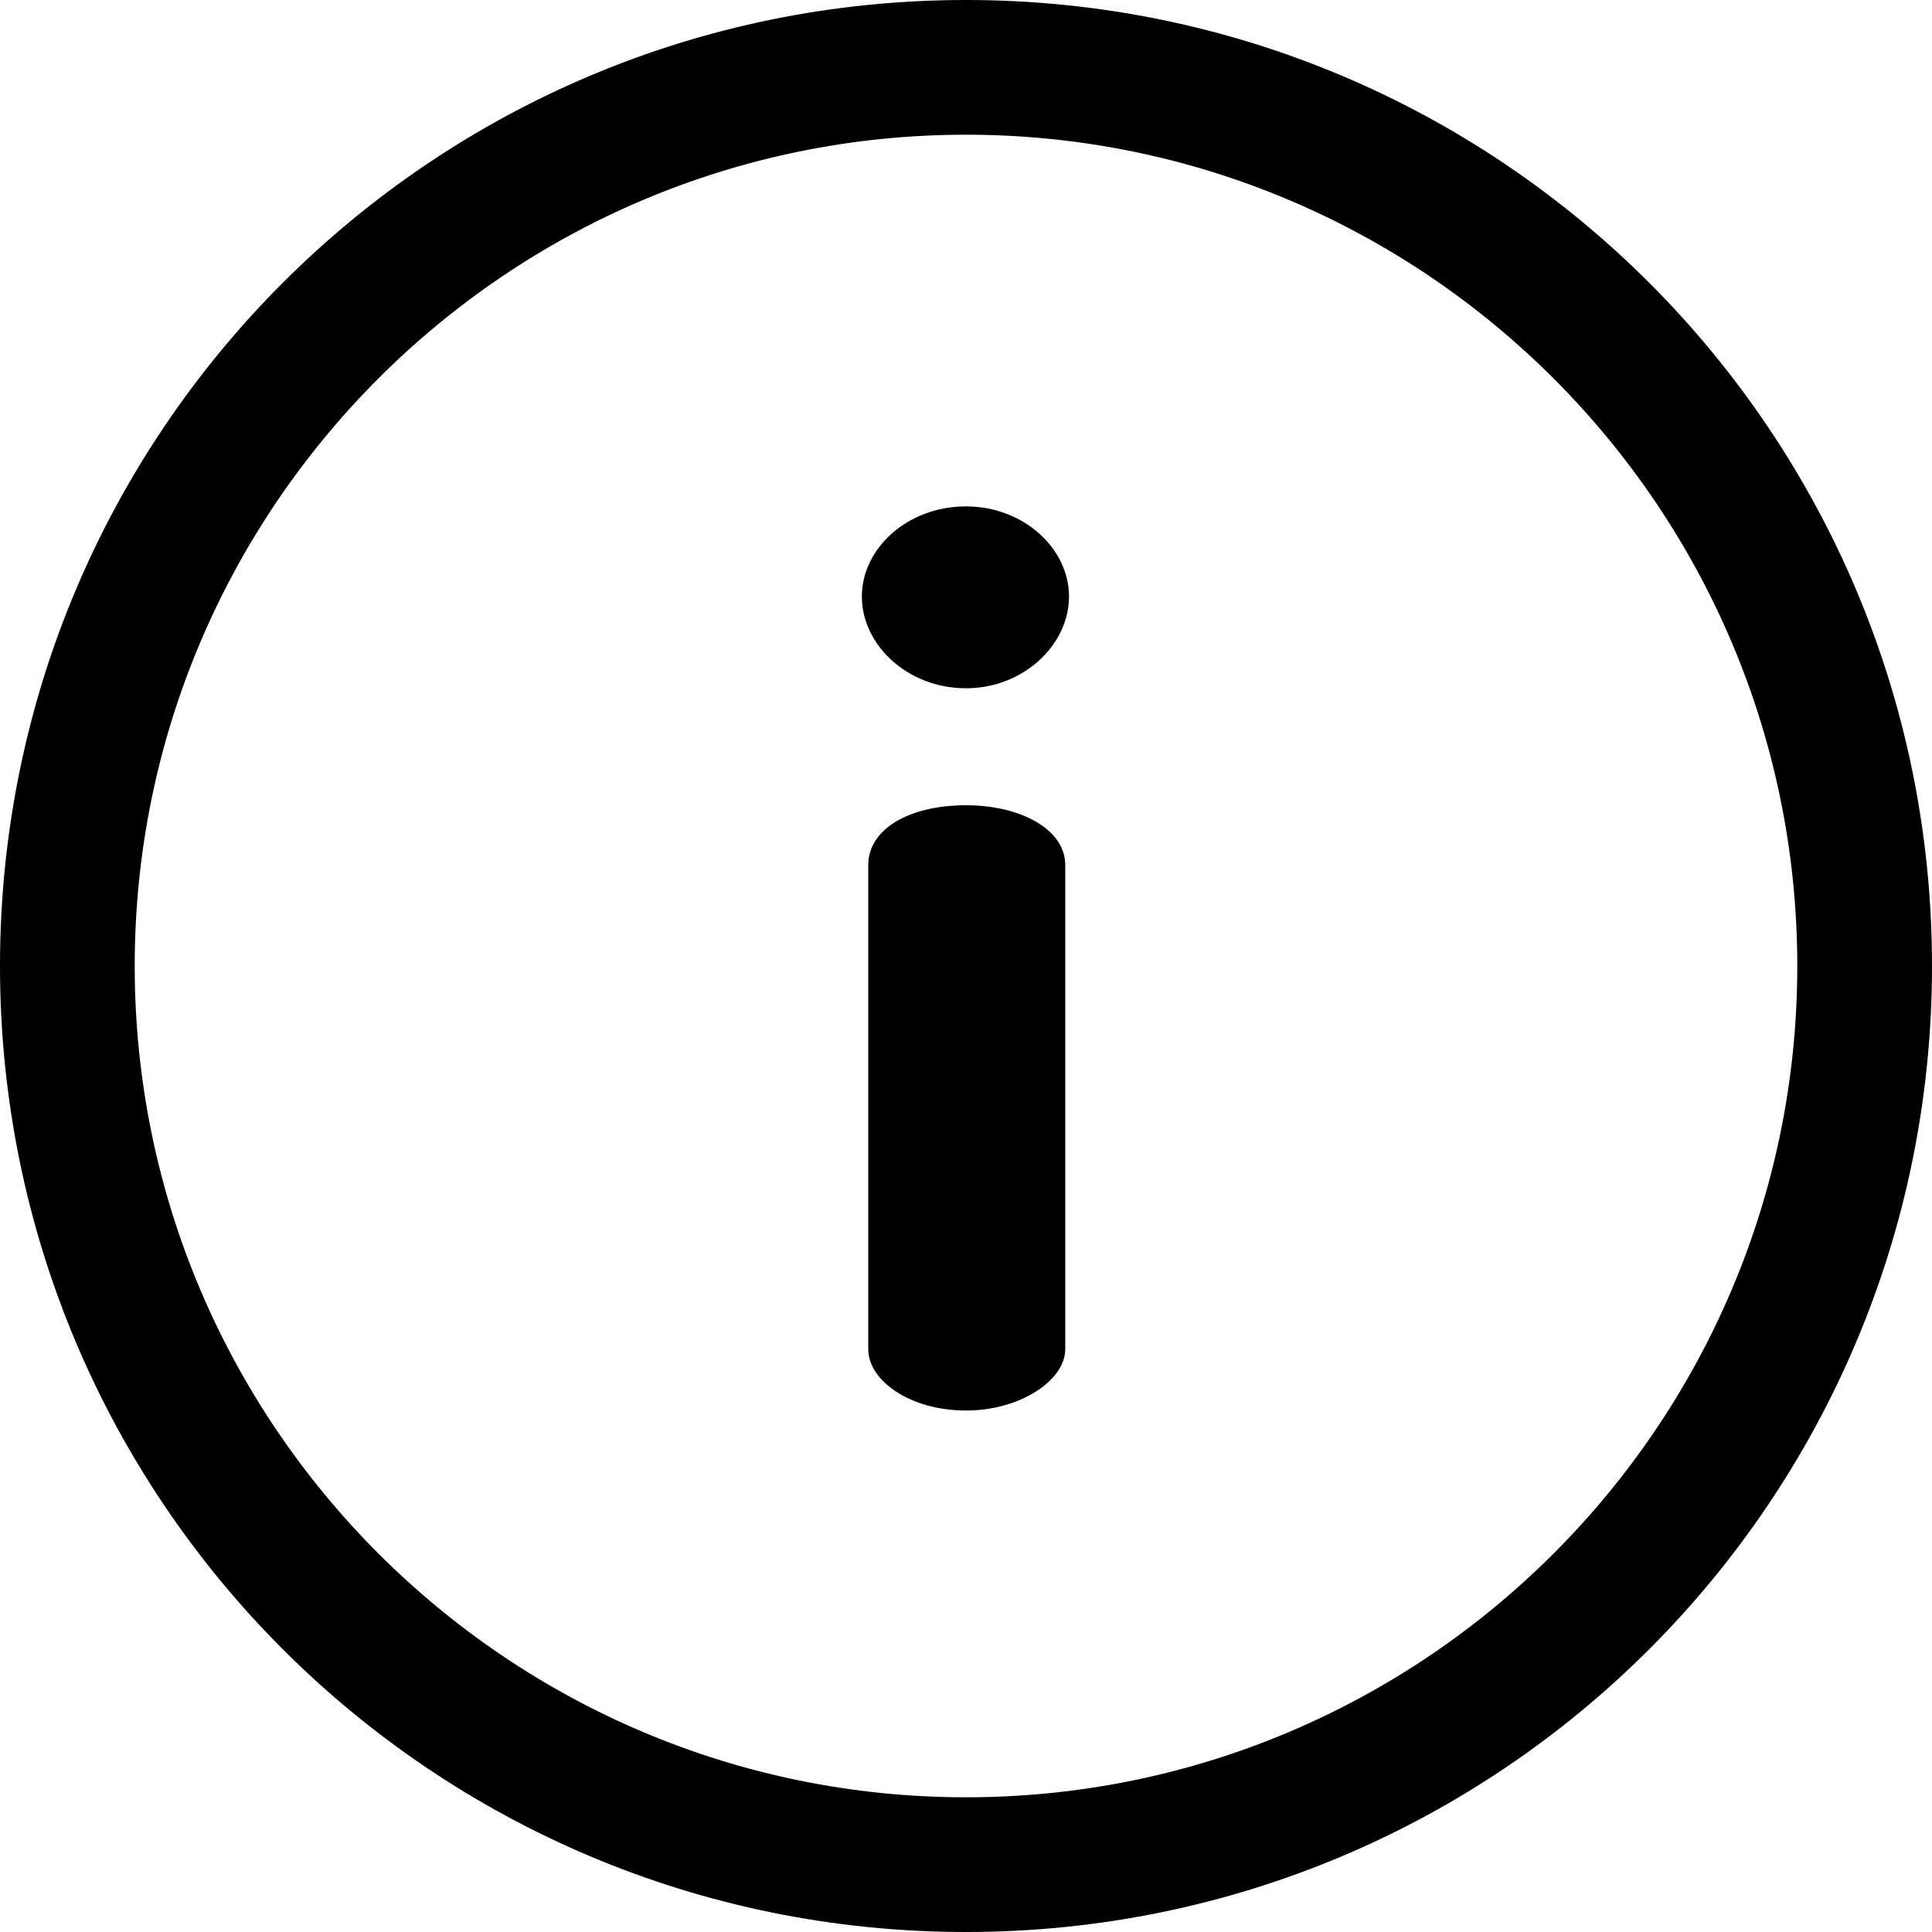
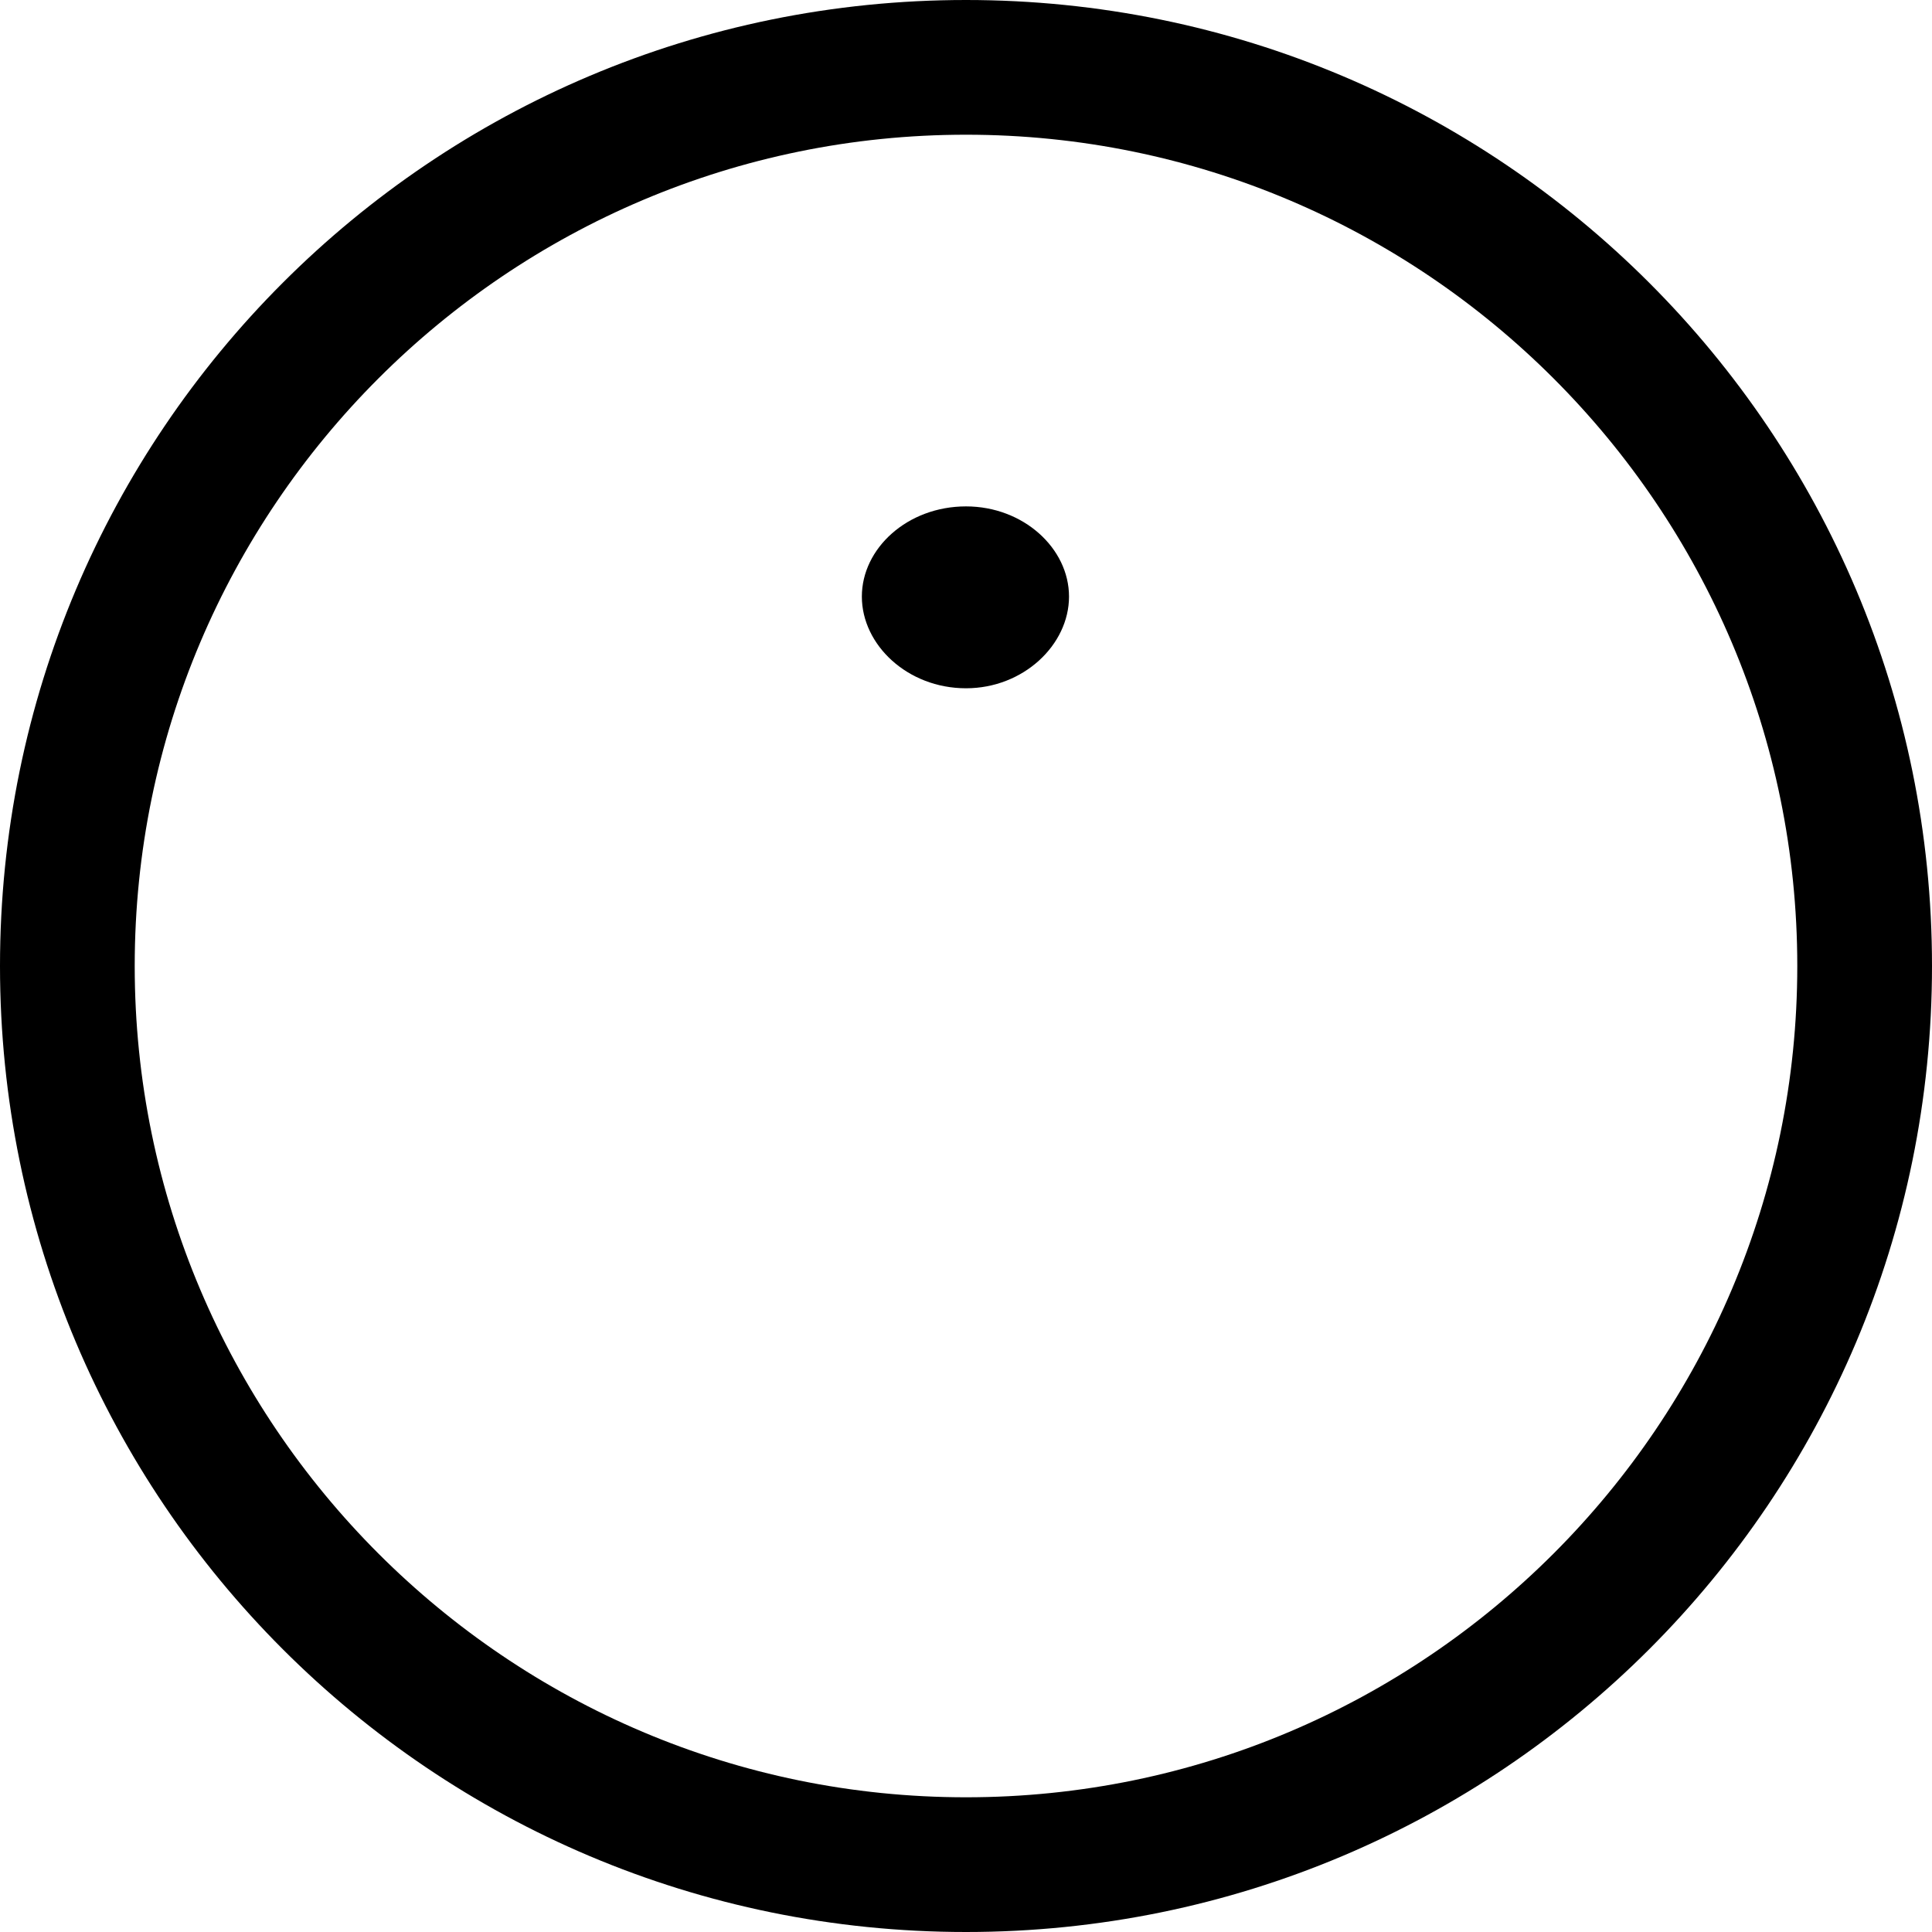
<svg xmlns="http://www.w3.org/2000/svg" version="1.1" id="Layer_1" x="0px" y="0px" viewBox="0 0 512 512" style="enable-background:new 0 0 512 512;" xml:space="preserve">
  <path d="M256,0C114.5,0,0,114.5,0,256c0,141.5,114.5,256,256,256c141.5,0,256-114.5,256-256C512,114.5,397.5,0,256,0z M256,476.3  c-121.5,0-220.3-98.8-220.3-220.3S134.5,35.7,256,35.7S476.3,134.5,476.3,256S377.5,476.3,256,476.3z" />
-   <path d="M256,213.4c-15.2,0-25.9,6.4-25.9,15.8v128.4c0,8.1,10.8,16.2,25.9,16.2c14.5,0,26.3-8.1,26.3-16.2V229.2  C282.3,219.8,270.5,213.4,256,213.4z" />
  <path d="M256,134.2c-15.5,0-27.6,11.1-27.6,23.9c0,12.8,12.1,24.3,27.6,24.3c15.2,0,27.3-11.5,27.3-24.3  C283.3,145.3,271.2,134.2,256,134.2z" />
</svg>